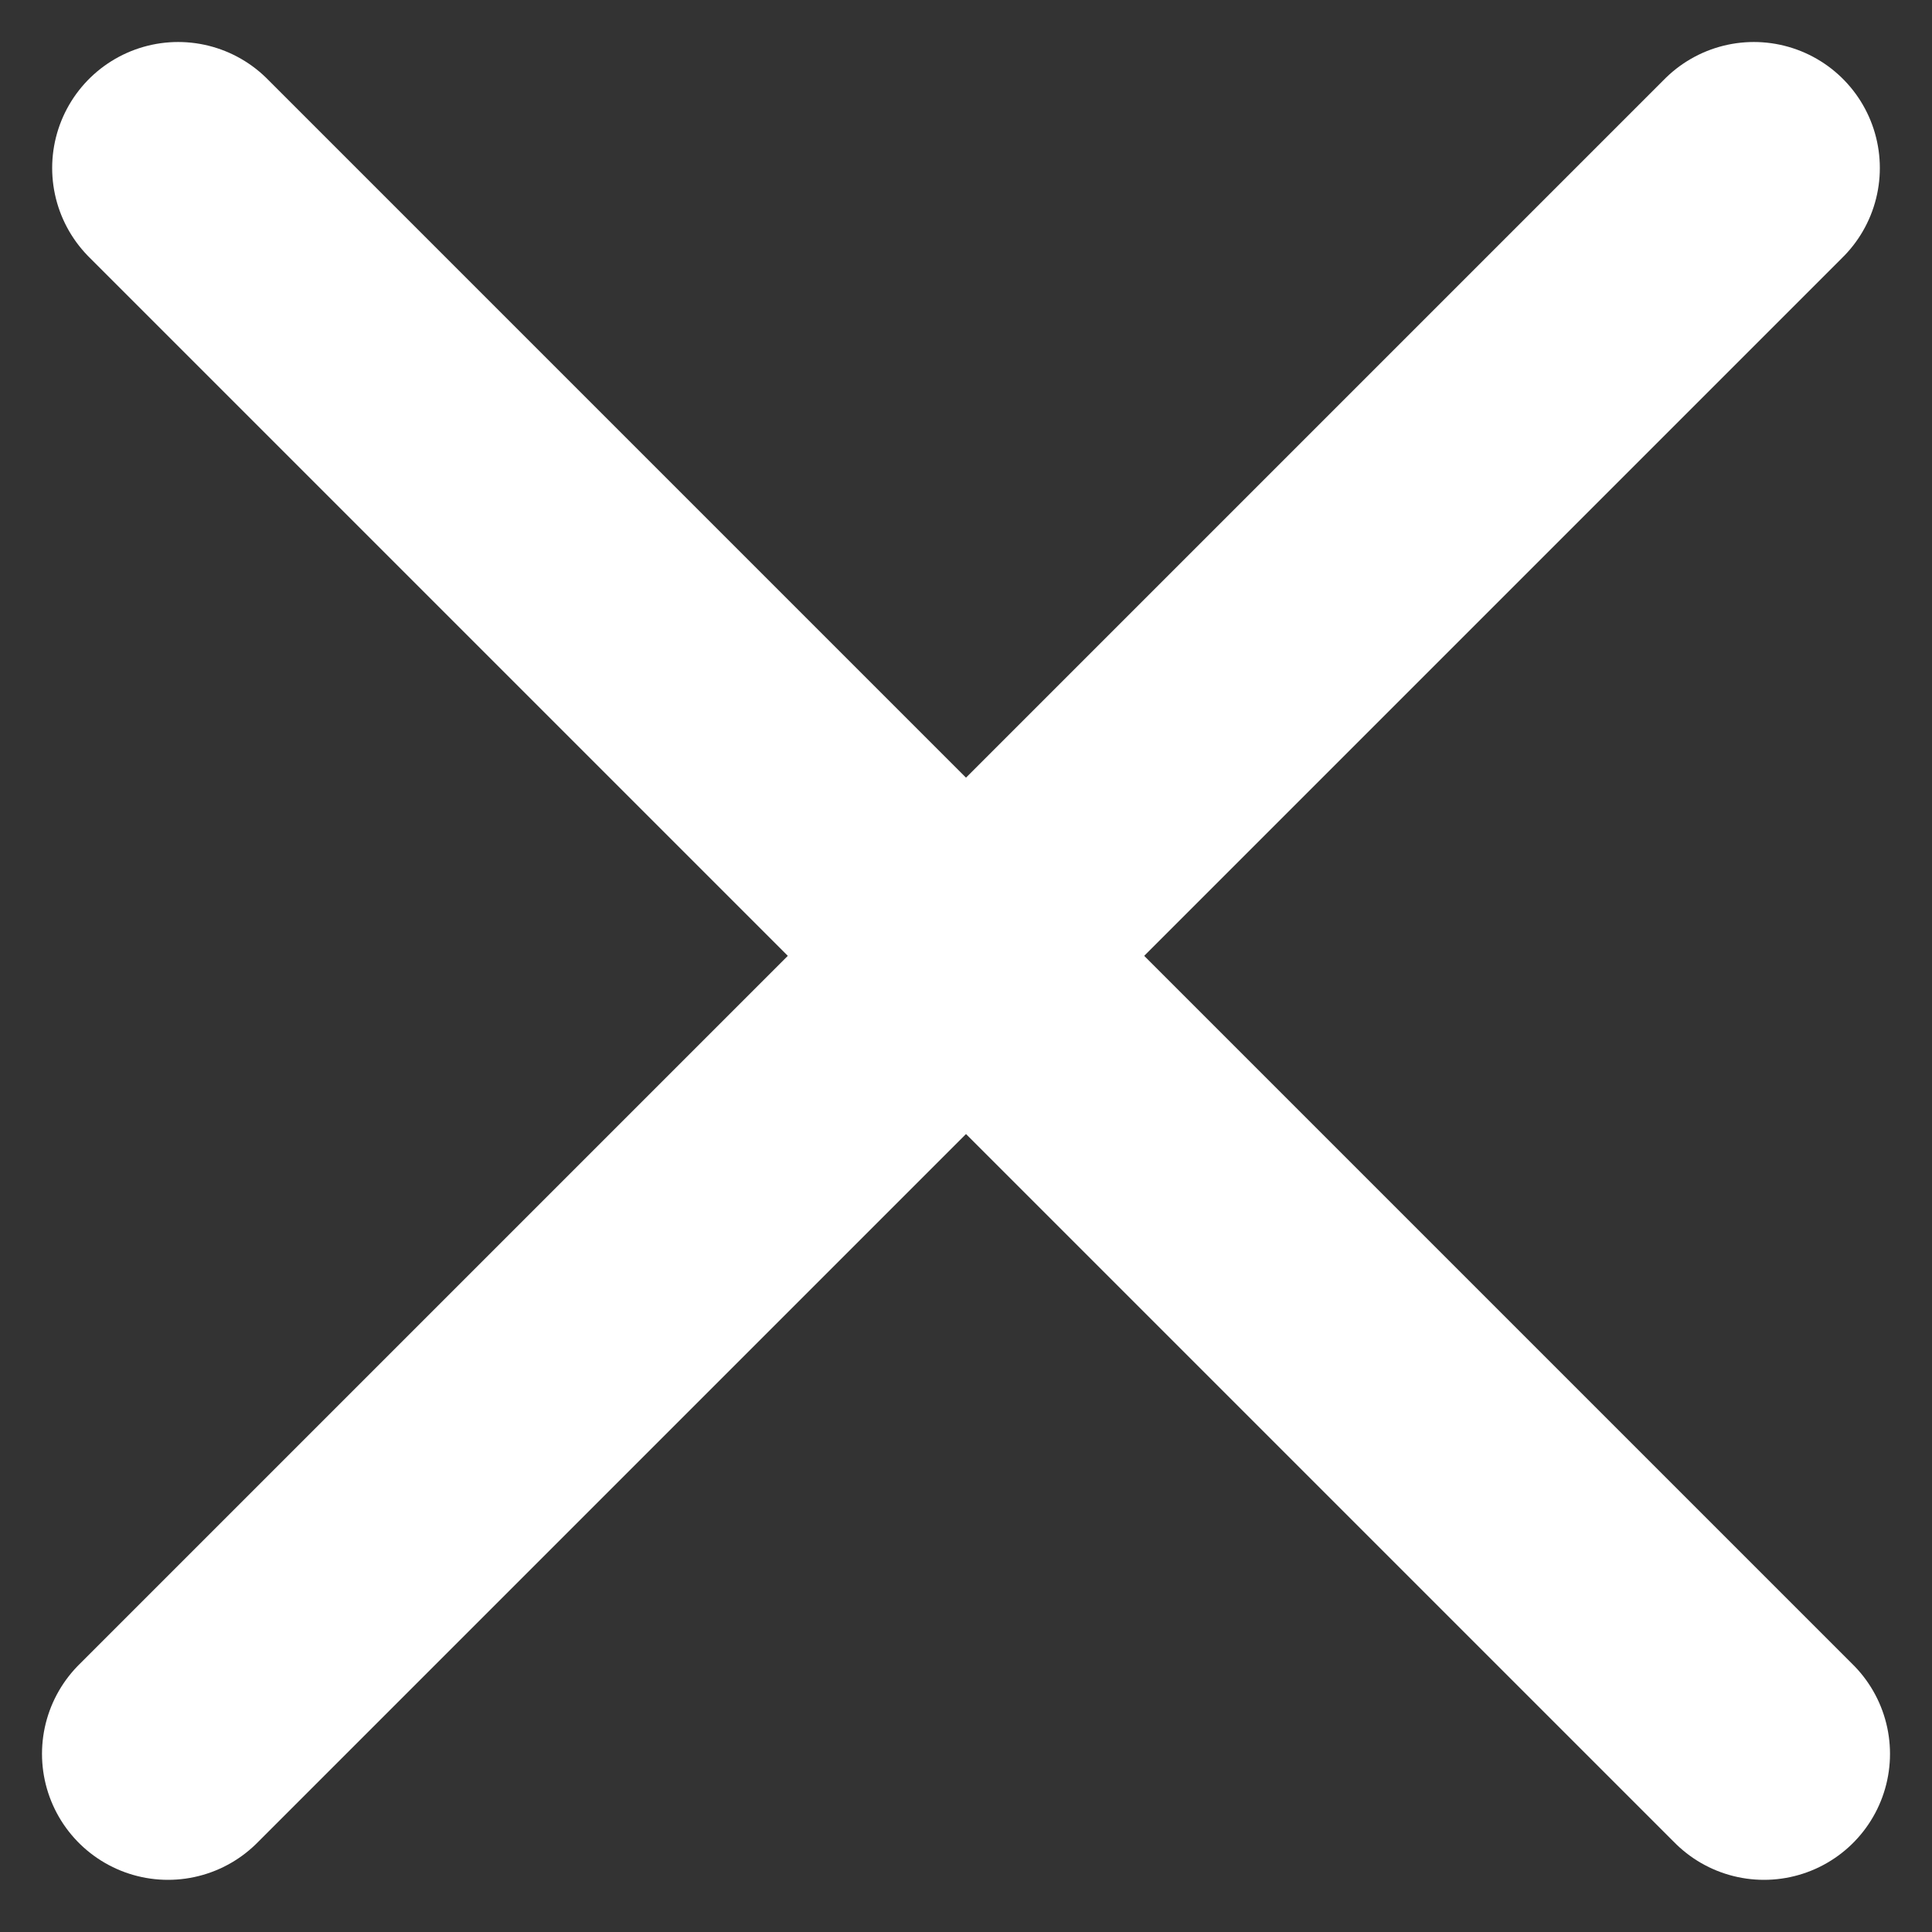
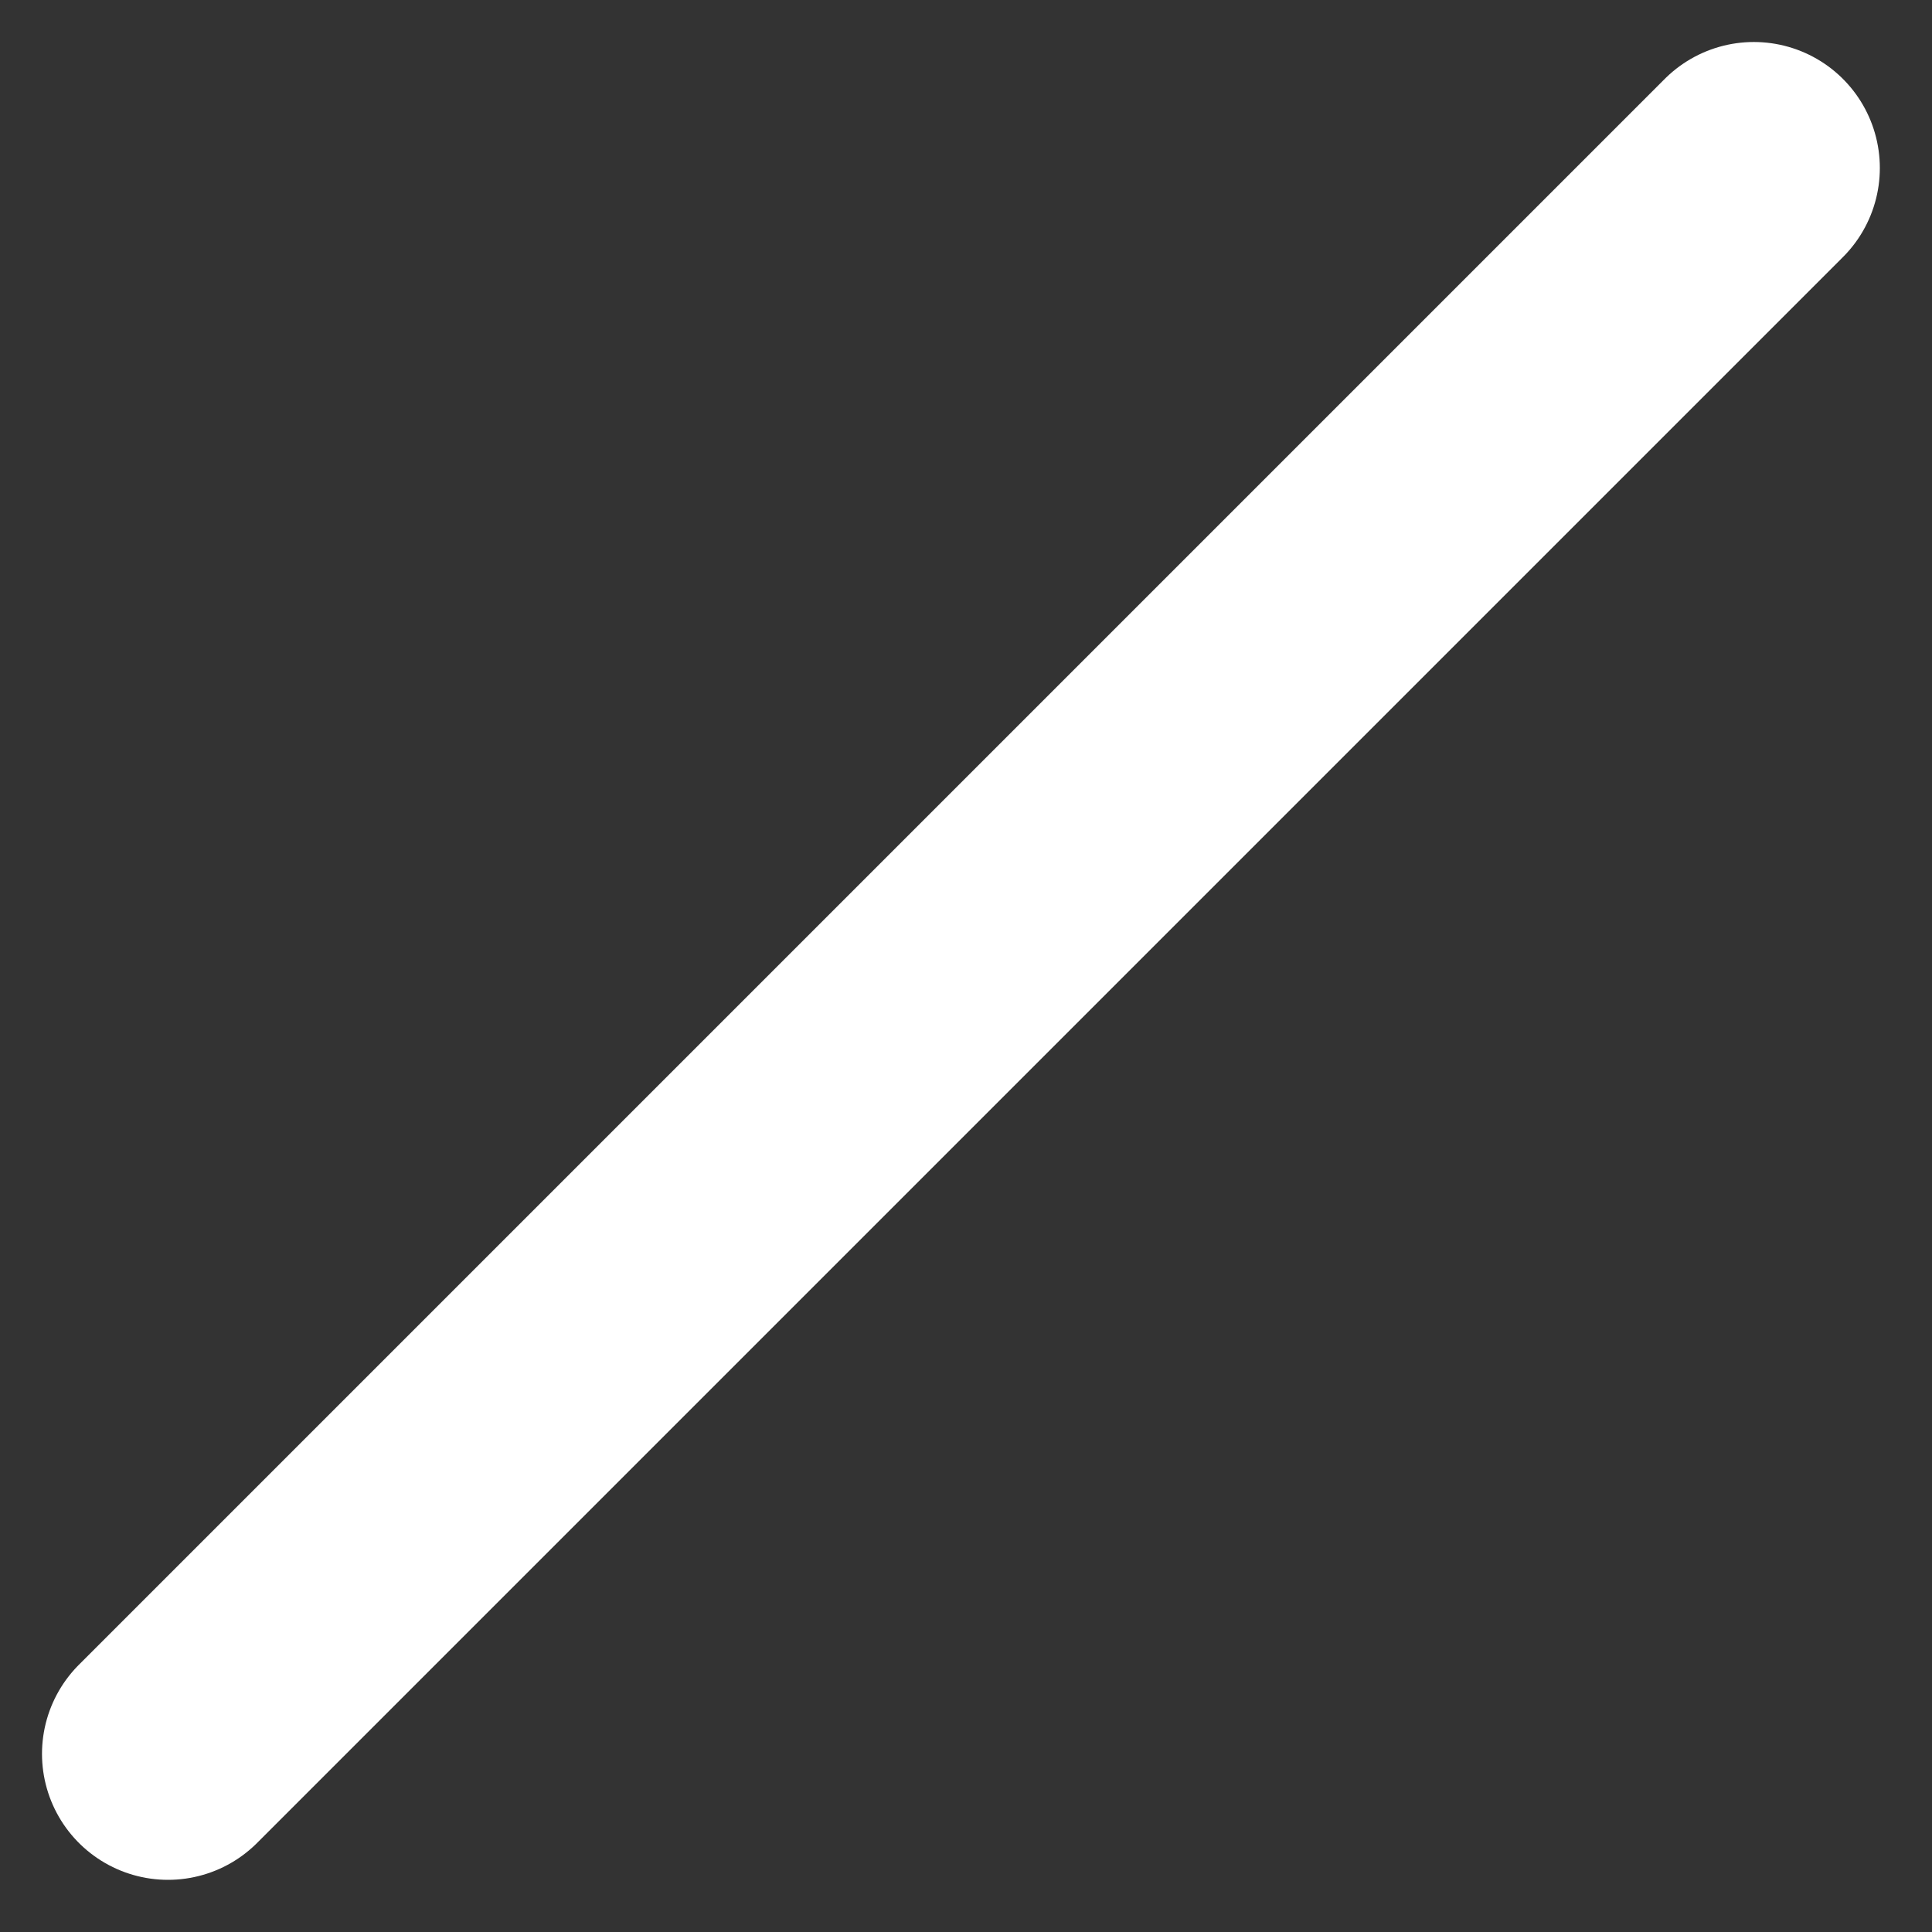
<svg xmlns="http://www.w3.org/2000/svg" width="23" height="23" viewBox="0 0 23 23" fill="none">
  <rect x="0" y="0" width="23" height="23" fill="#333333" stroke="none" />
-   <line x1="2.121" y1="2" x2="21" y2="20.879" stroke="white" stroke-width="3" stroke-linecap="round" />
  <line x1="2" y1="20.879" x2="20.879" y2="2" stroke="white" stroke-width="3" stroke-linecap="round" />
</svg>